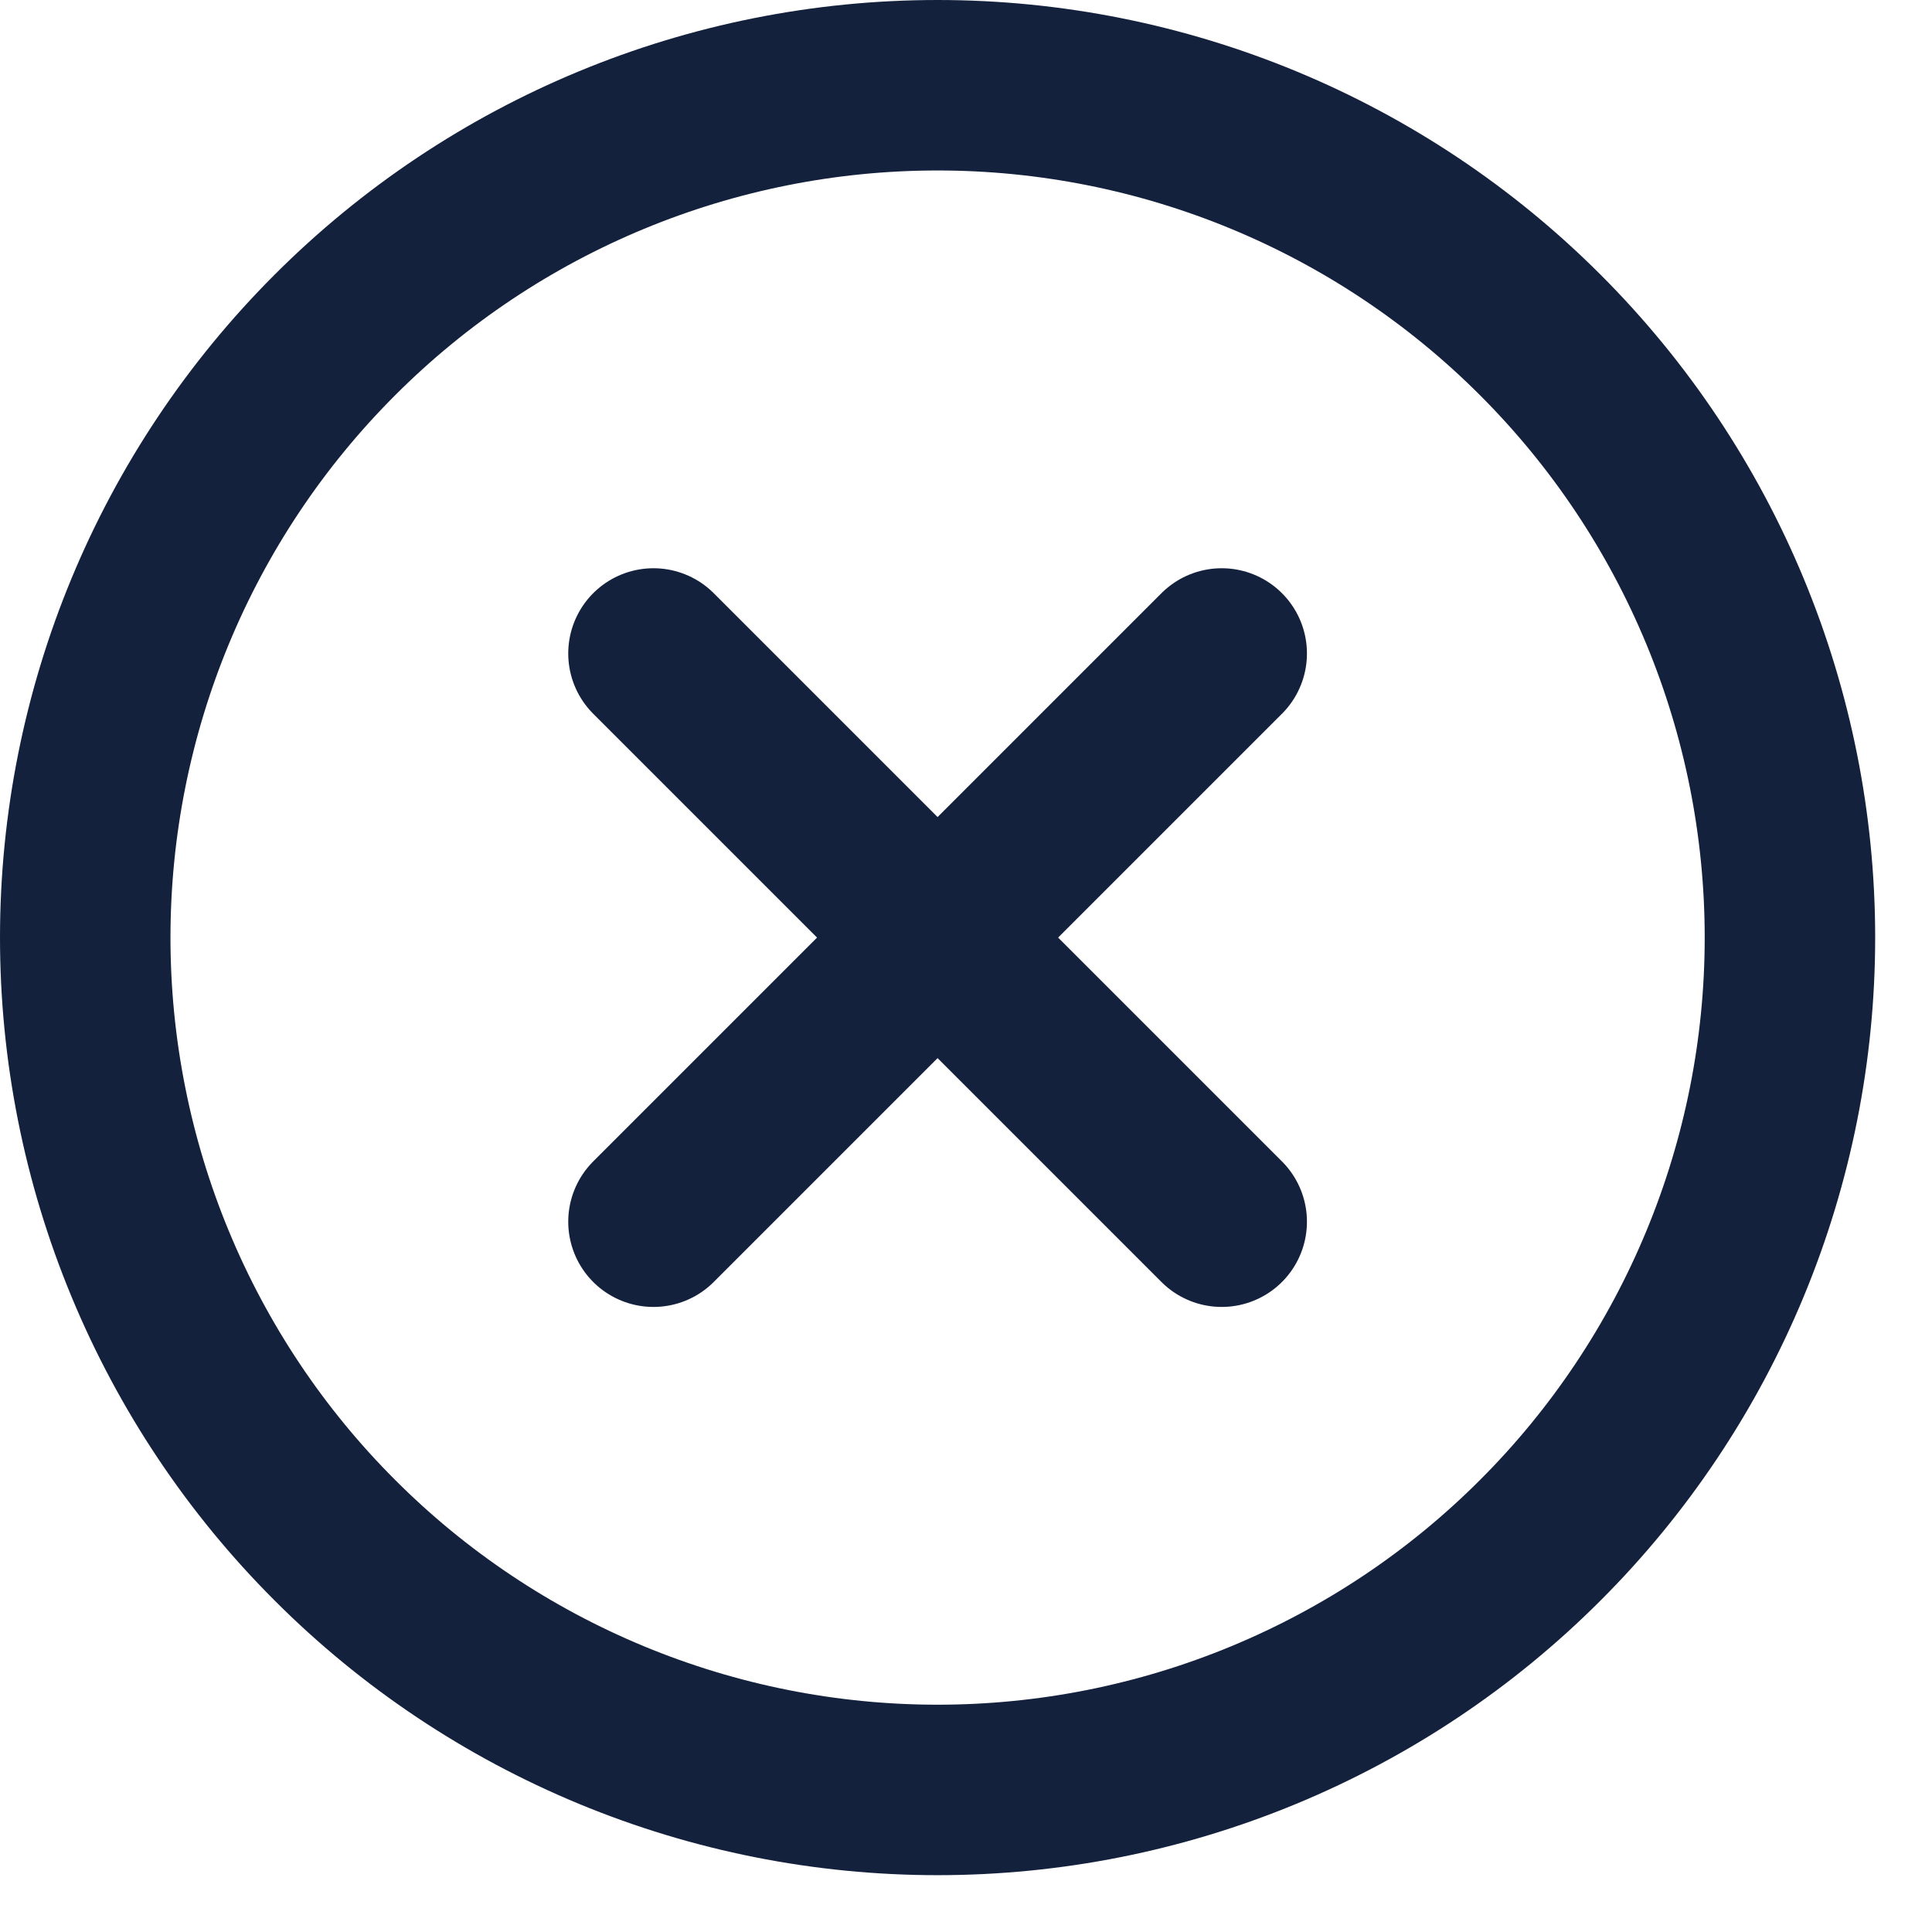
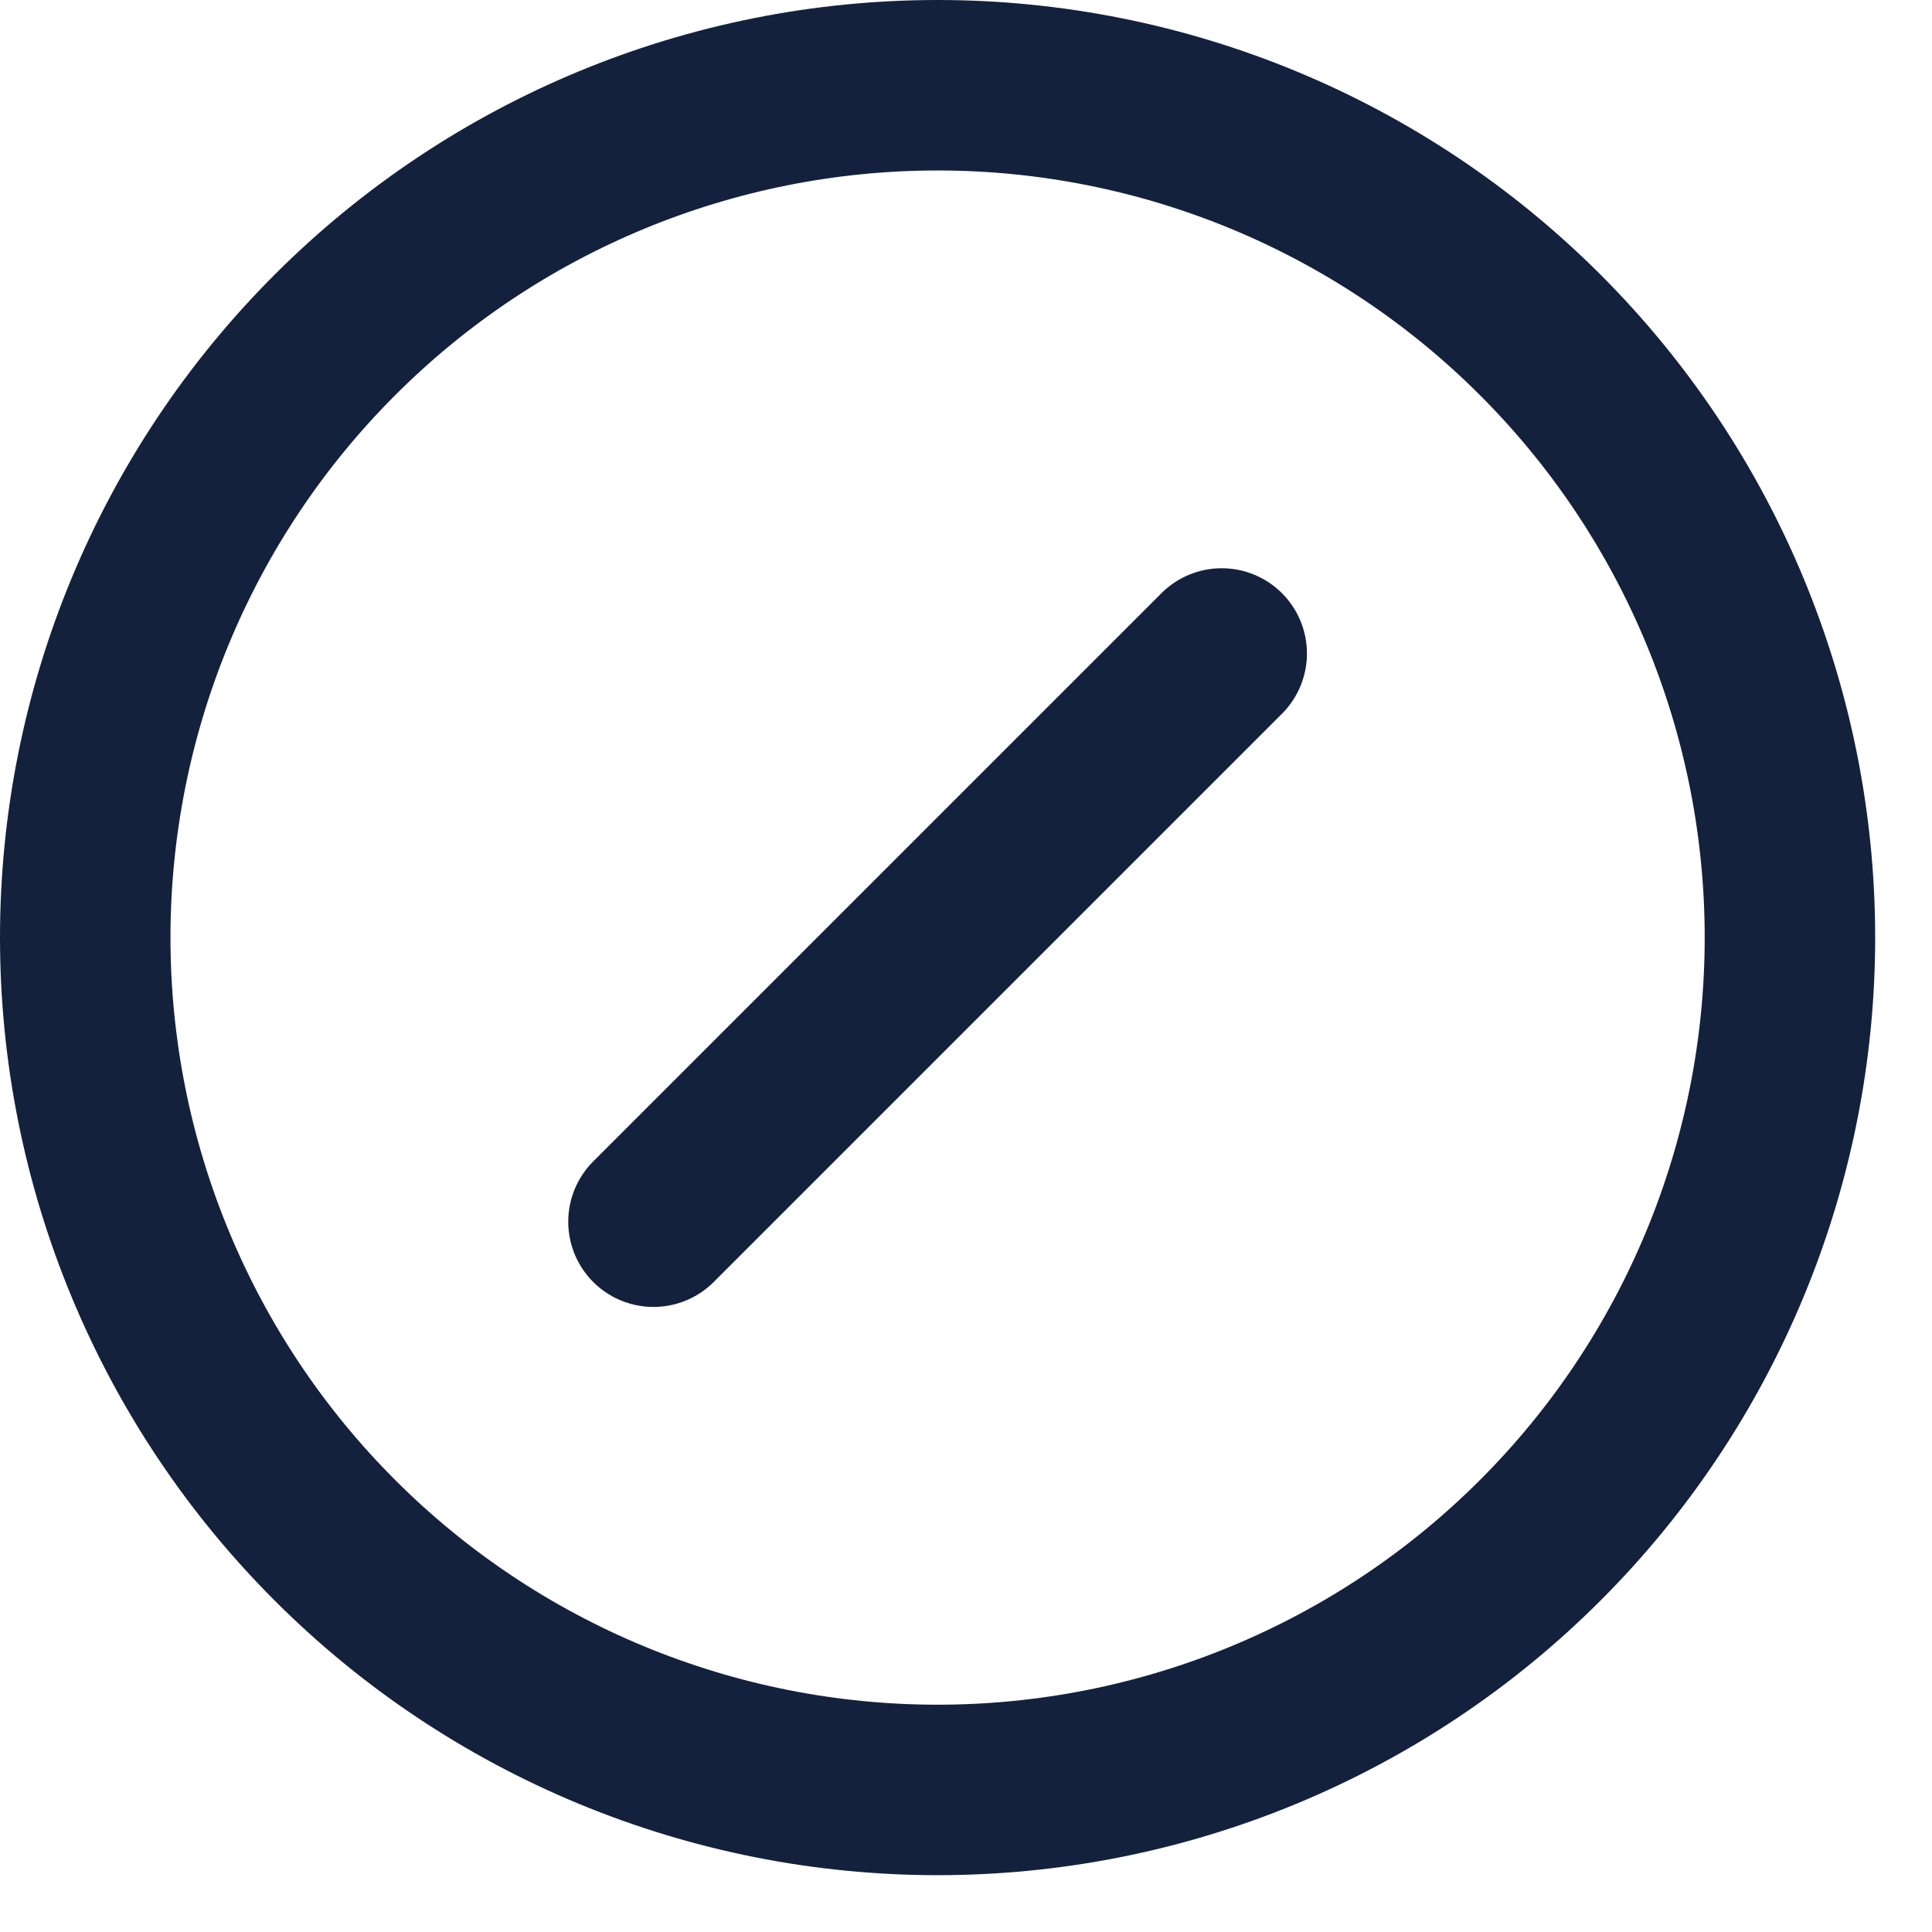
<svg xmlns="http://www.w3.org/2000/svg" width="17" height="17" viewBox="0 0 17 17" fill="none">
-   <path d="M10.75 5.75L5.75 10.75M5.75 5.75L10.75 10.75M15.75 8.25C15.75 9.235 15.556 10.21 15.179 11.12C14.802 12.03 14.25 12.857 13.553 13.553C12.857 14.25 12.03 14.802 11.12 15.179C10.21 15.556 9.235 15.75 8.25 15.75C7.265 15.75 6.29 15.556 5.38 15.179C4.47 14.802 3.643 14.25 2.947 13.553C2.25 12.857 1.698 12.03 1.321 11.12C0.944 10.21 0.75 9.235 0.75 8.25C0.75 6.261 1.54 4.353 2.947 2.947C4.353 1.54 6.261 0.75 8.25 0.75C10.239 0.75 12.147 1.54 13.553 2.947C14.96 4.353 15.75 6.261 15.75 8.25Z" stroke="#14213D" stroke-width="1.5" stroke-linecap="round" stroke-linejoin="round" />
+   <path d="M10.75 5.75L5.75 10.75M5.75 5.75M15.75 8.25C15.75 9.235 15.556 10.21 15.179 11.12C14.802 12.03 14.25 12.857 13.553 13.553C12.857 14.25 12.03 14.802 11.12 15.179C10.21 15.556 9.235 15.75 8.25 15.75C7.265 15.75 6.29 15.556 5.38 15.179C4.47 14.802 3.643 14.25 2.947 13.553C2.25 12.857 1.698 12.03 1.321 11.12C0.944 10.21 0.75 9.235 0.75 8.25C0.75 6.261 1.54 4.353 2.947 2.947C4.353 1.54 6.261 0.75 8.25 0.75C10.239 0.75 12.147 1.54 13.553 2.947C14.96 4.353 15.75 6.261 15.75 8.25Z" stroke="#14213D" stroke-width="1.5" stroke-linecap="round" stroke-linejoin="round" />
</svg>